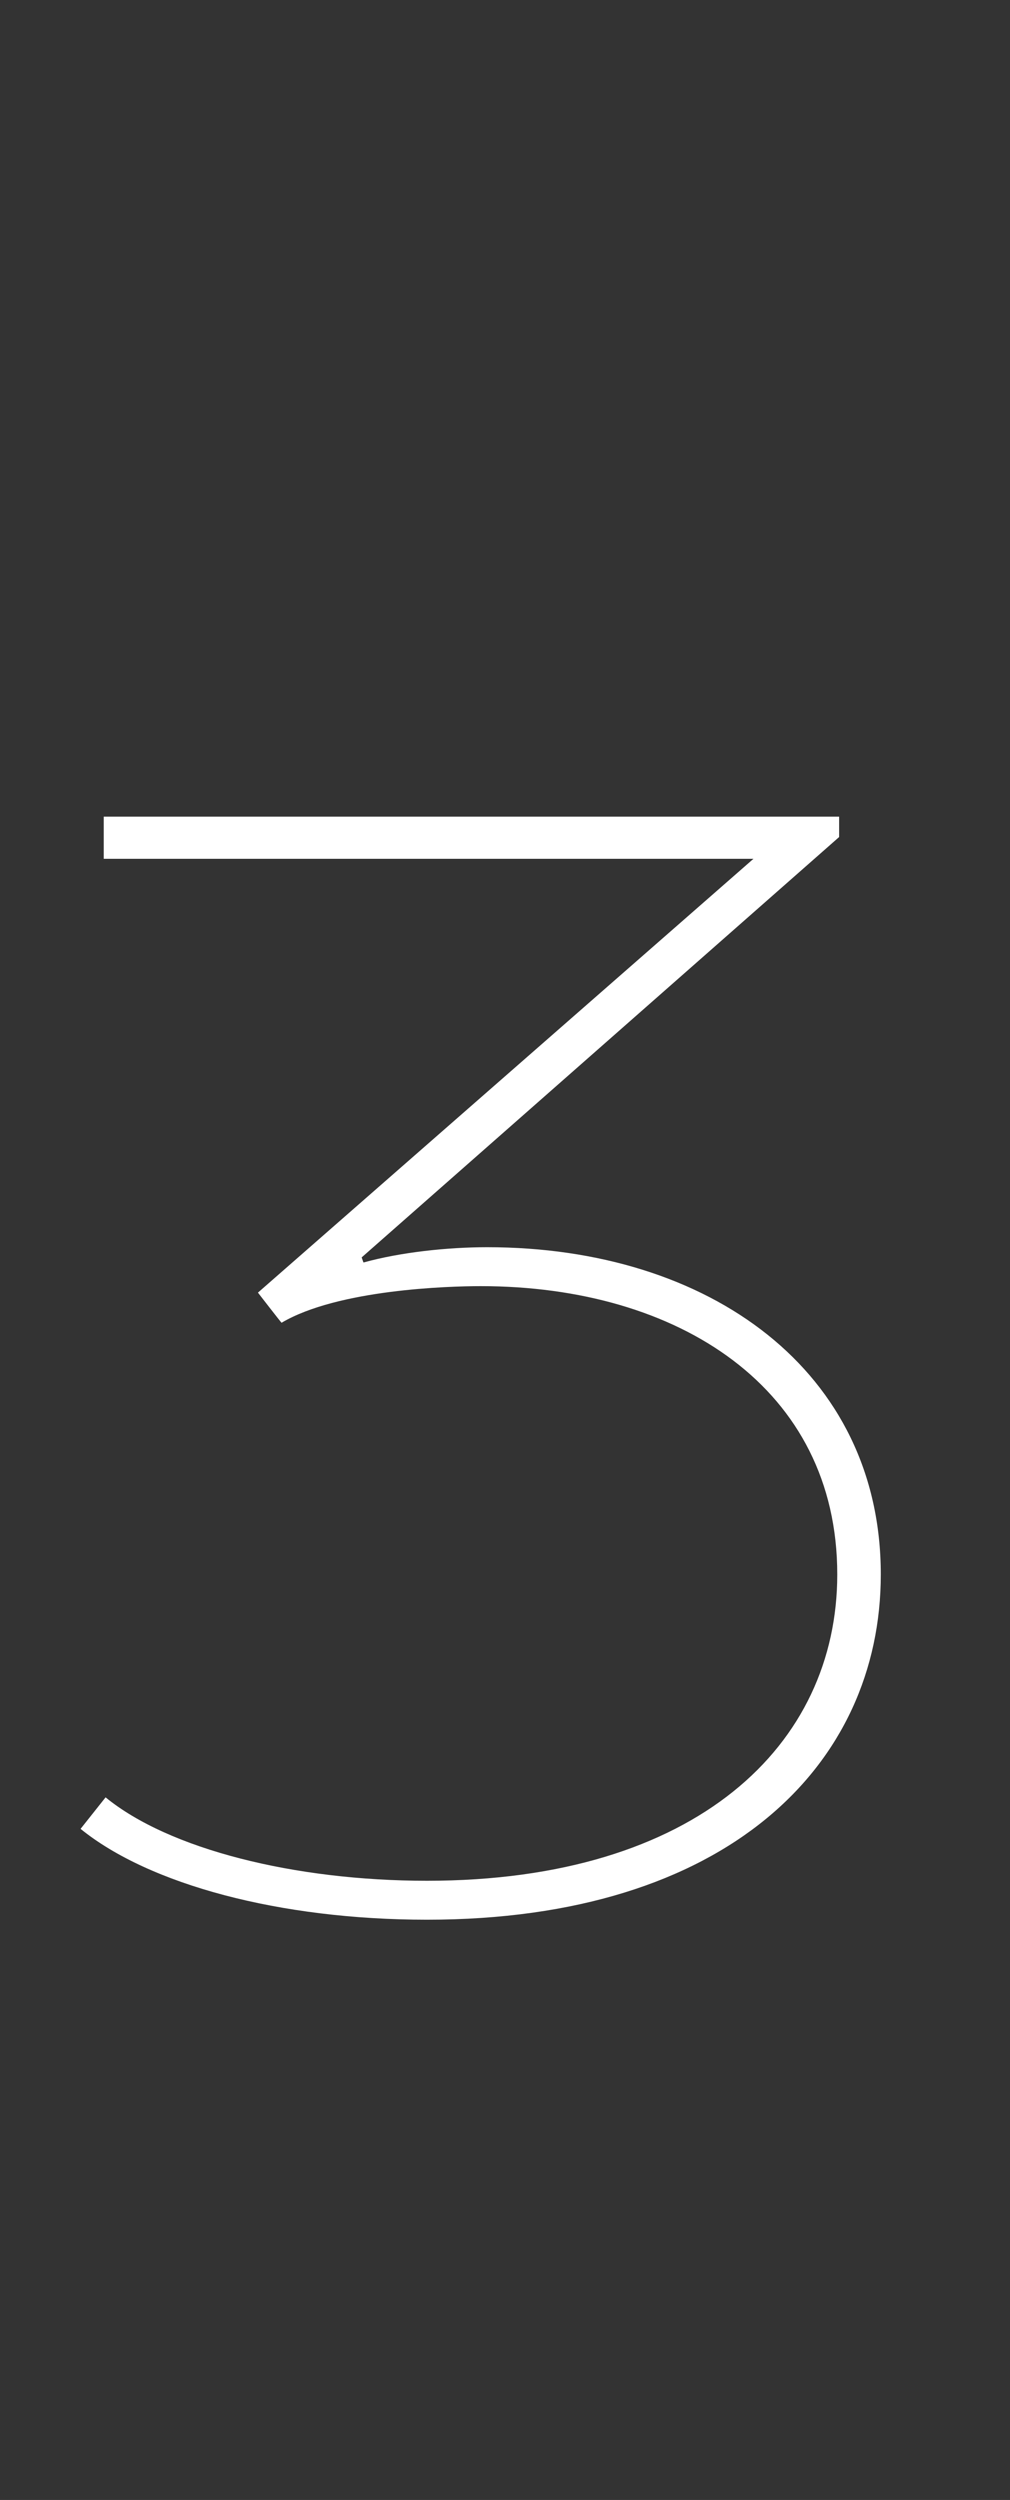
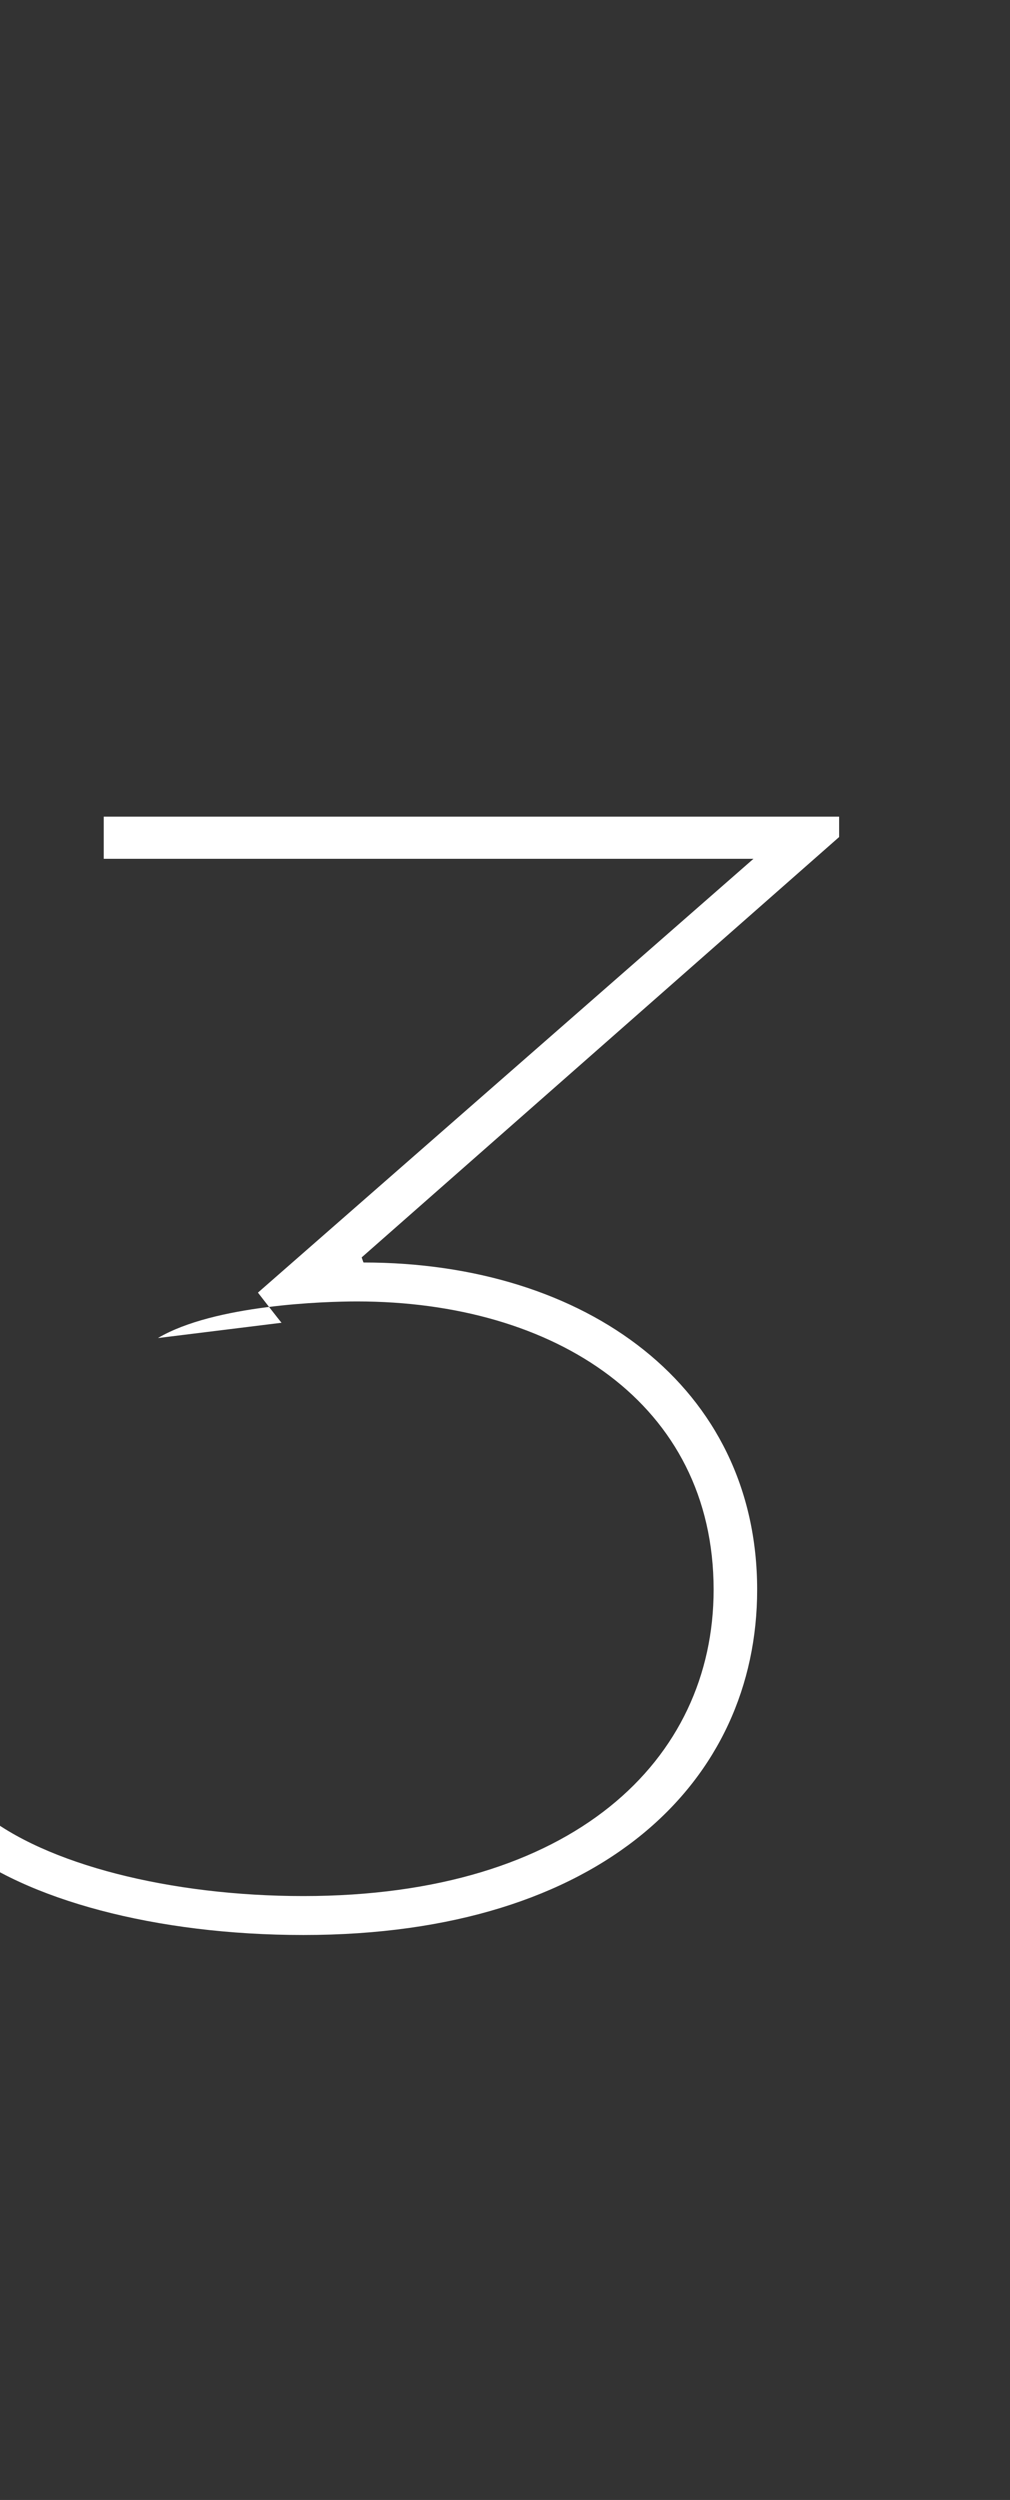
<svg xmlns="http://www.w3.org/2000/svg" version="1.1" width="218.1px" height="539.4px" viewBox="0 -84 218.1 539.4" style="top:-84px">
  <rect x="0" y="-84" width="218.1" height="539.4" fill="#333333" stroke="none" />
  <desc>3</desc>
  <defs />
  <g id="Polygon52279">
-     <path d="m60.8 201.4c-.05.02-5.1-6.5-5.1-6.5l107-93.6H22.4v-9.1h158.8v4.4L78.1 187.3s.37 1.1.4 1.1c7.9-2.2 18.1-3.3 26.7-3.3c48.1 0 85 26.8 85 70.6c0 41.2-33.3 74.5-98 74.5c-31.8 0-60-7.6-74.8-19.6l5.4-6.8c13.7 11.2 40.8 18 69.4 18c58.2 0 88.6-29.3 88.6-66.1c0-40.2-34.3-62.2-77-62.2c-6.9 0-30.8.7-43 7.9z" stroke="none" fill="#fff" />
+     <path d="m60.8 201.4c-.05.02-5.1-6.5-5.1-6.5l107-93.6H22.4v-9.1h158.8v4.4L78.1 187.3s.37 1.1.4 1.1c48.1 0 85 26.8 85 70.6c0 41.2-33.3 74.5-98 74.5c-31.8 0-60-7.6-74.8-19.6l5.4-6.8c13.7 11.2 40.8 18 69.4 18c58.2 0 88.6-29.3 88.6-66.1c0-40.2-34.3-62.2-77-62.2c-6.9 0-30.8.7-43 7.9z" stroke="none" fill="#fff" />
  </g>
</svg>